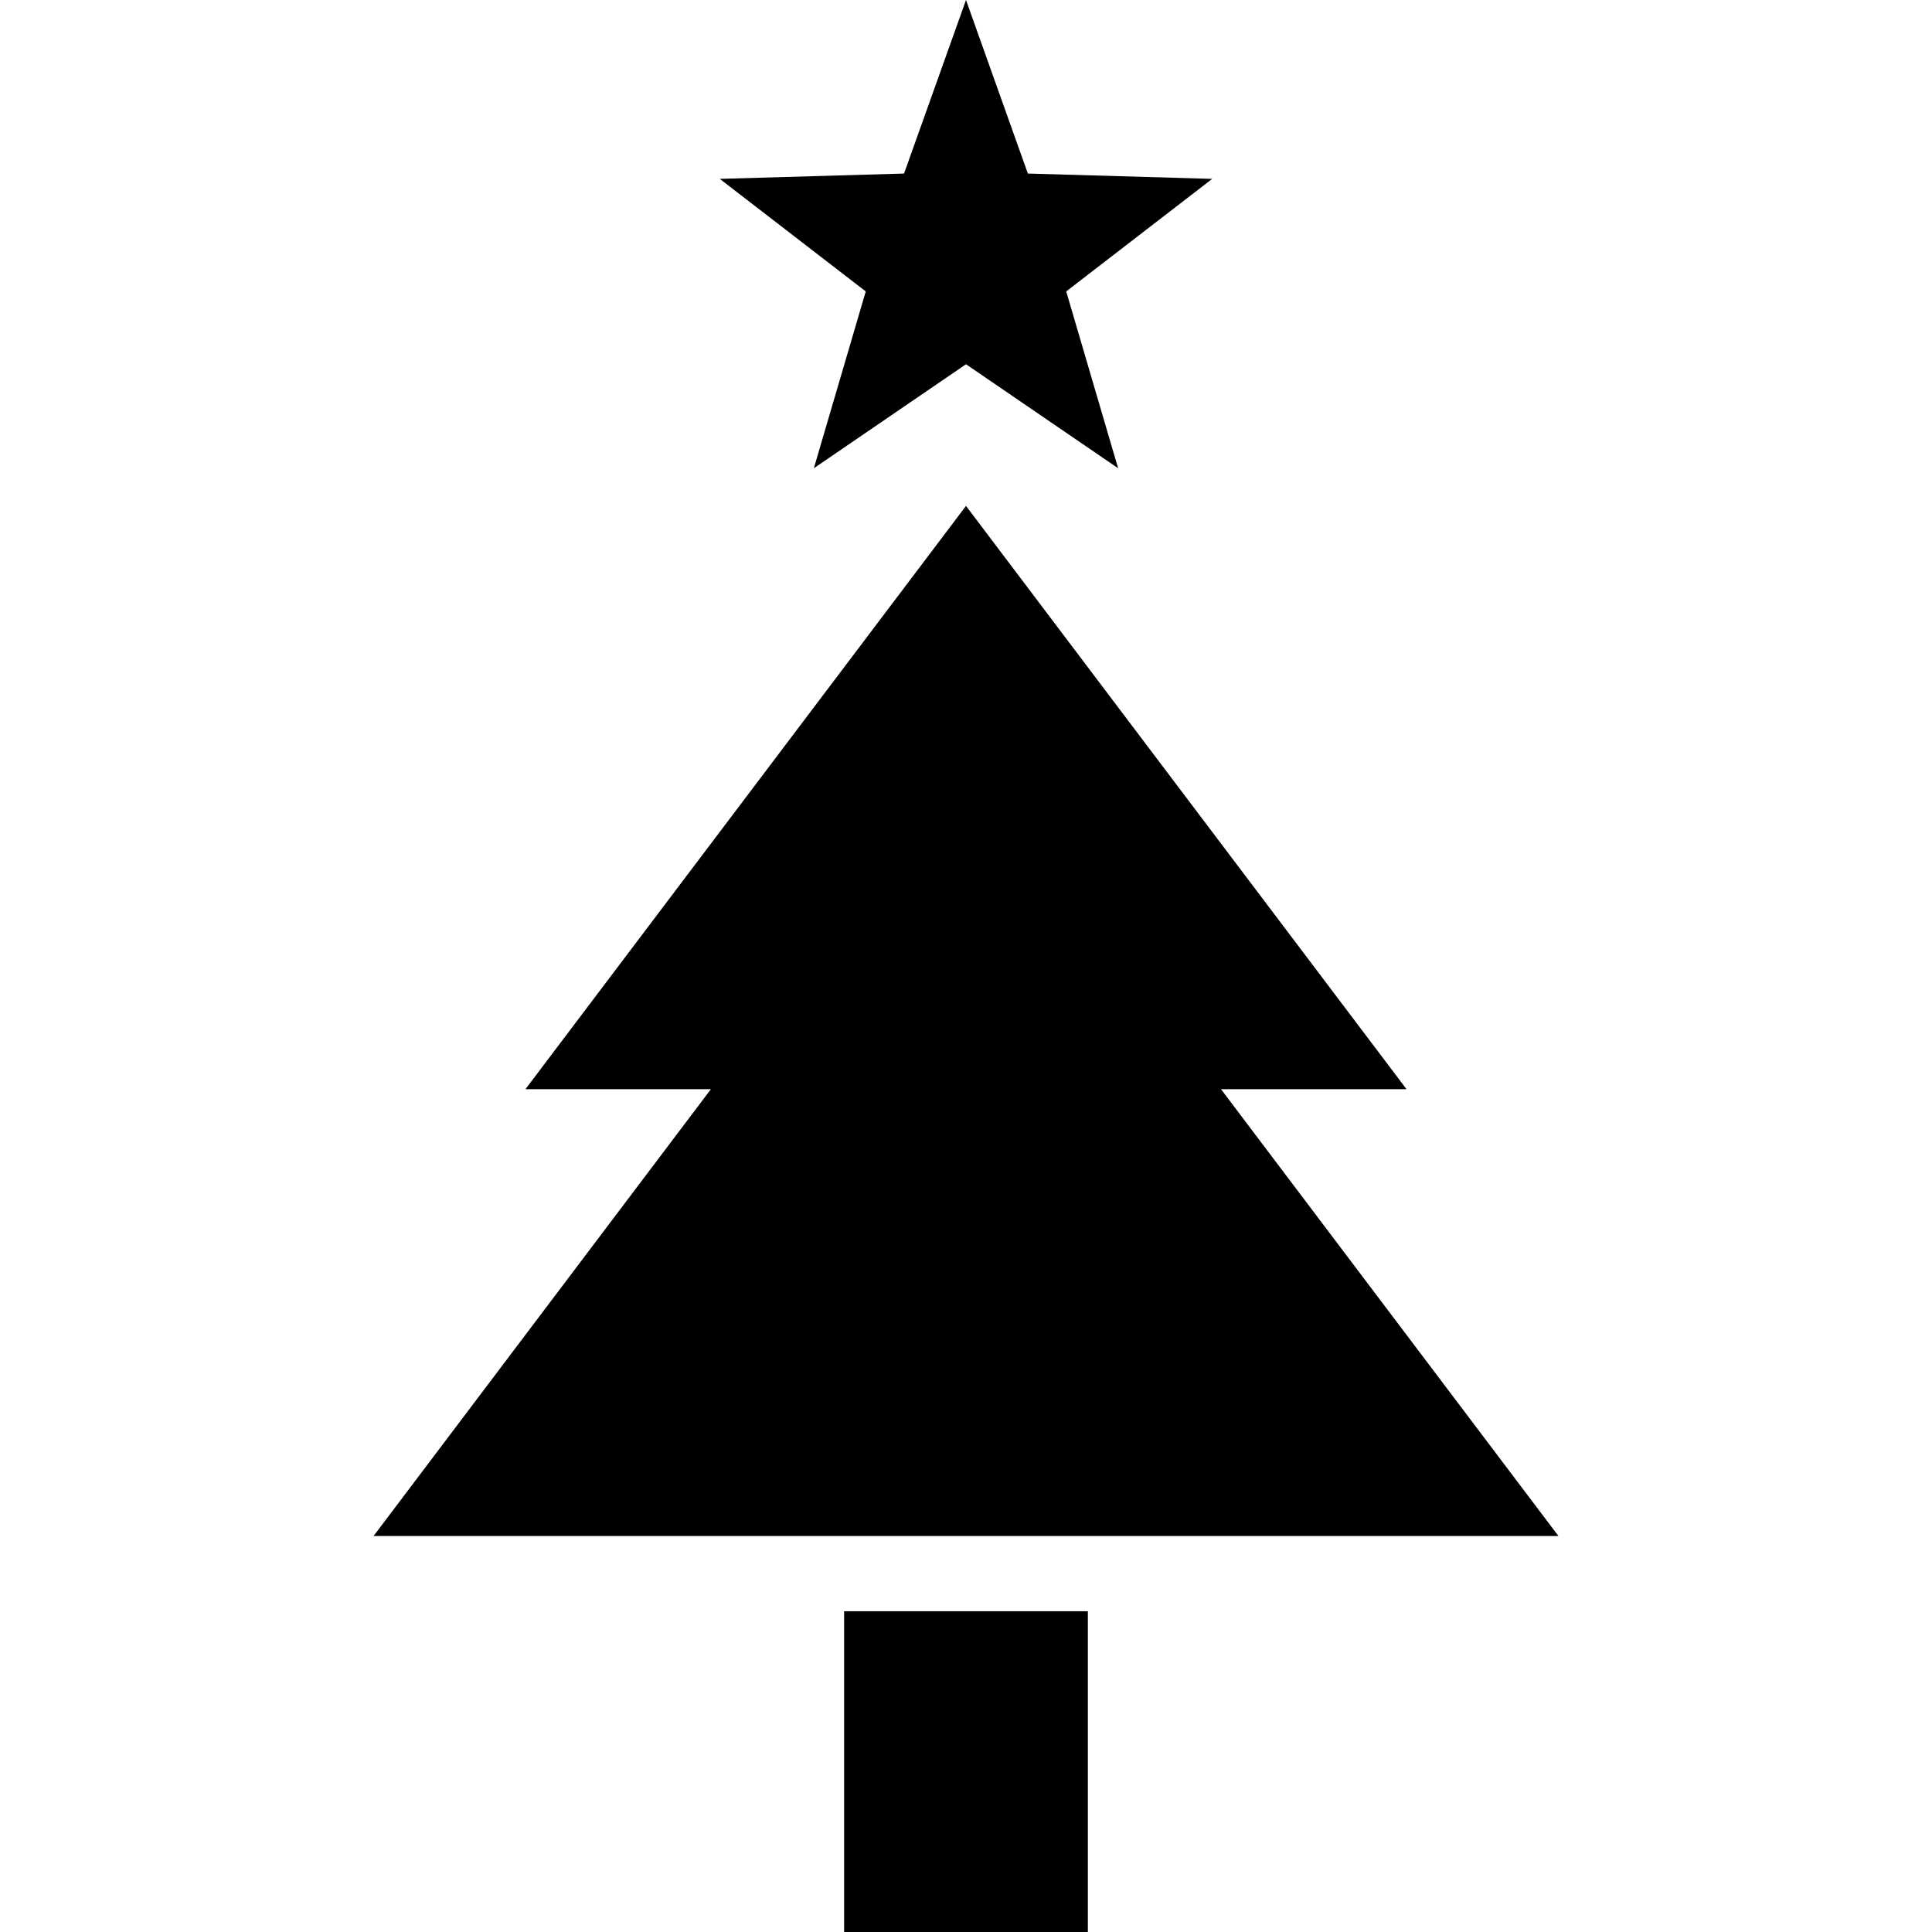
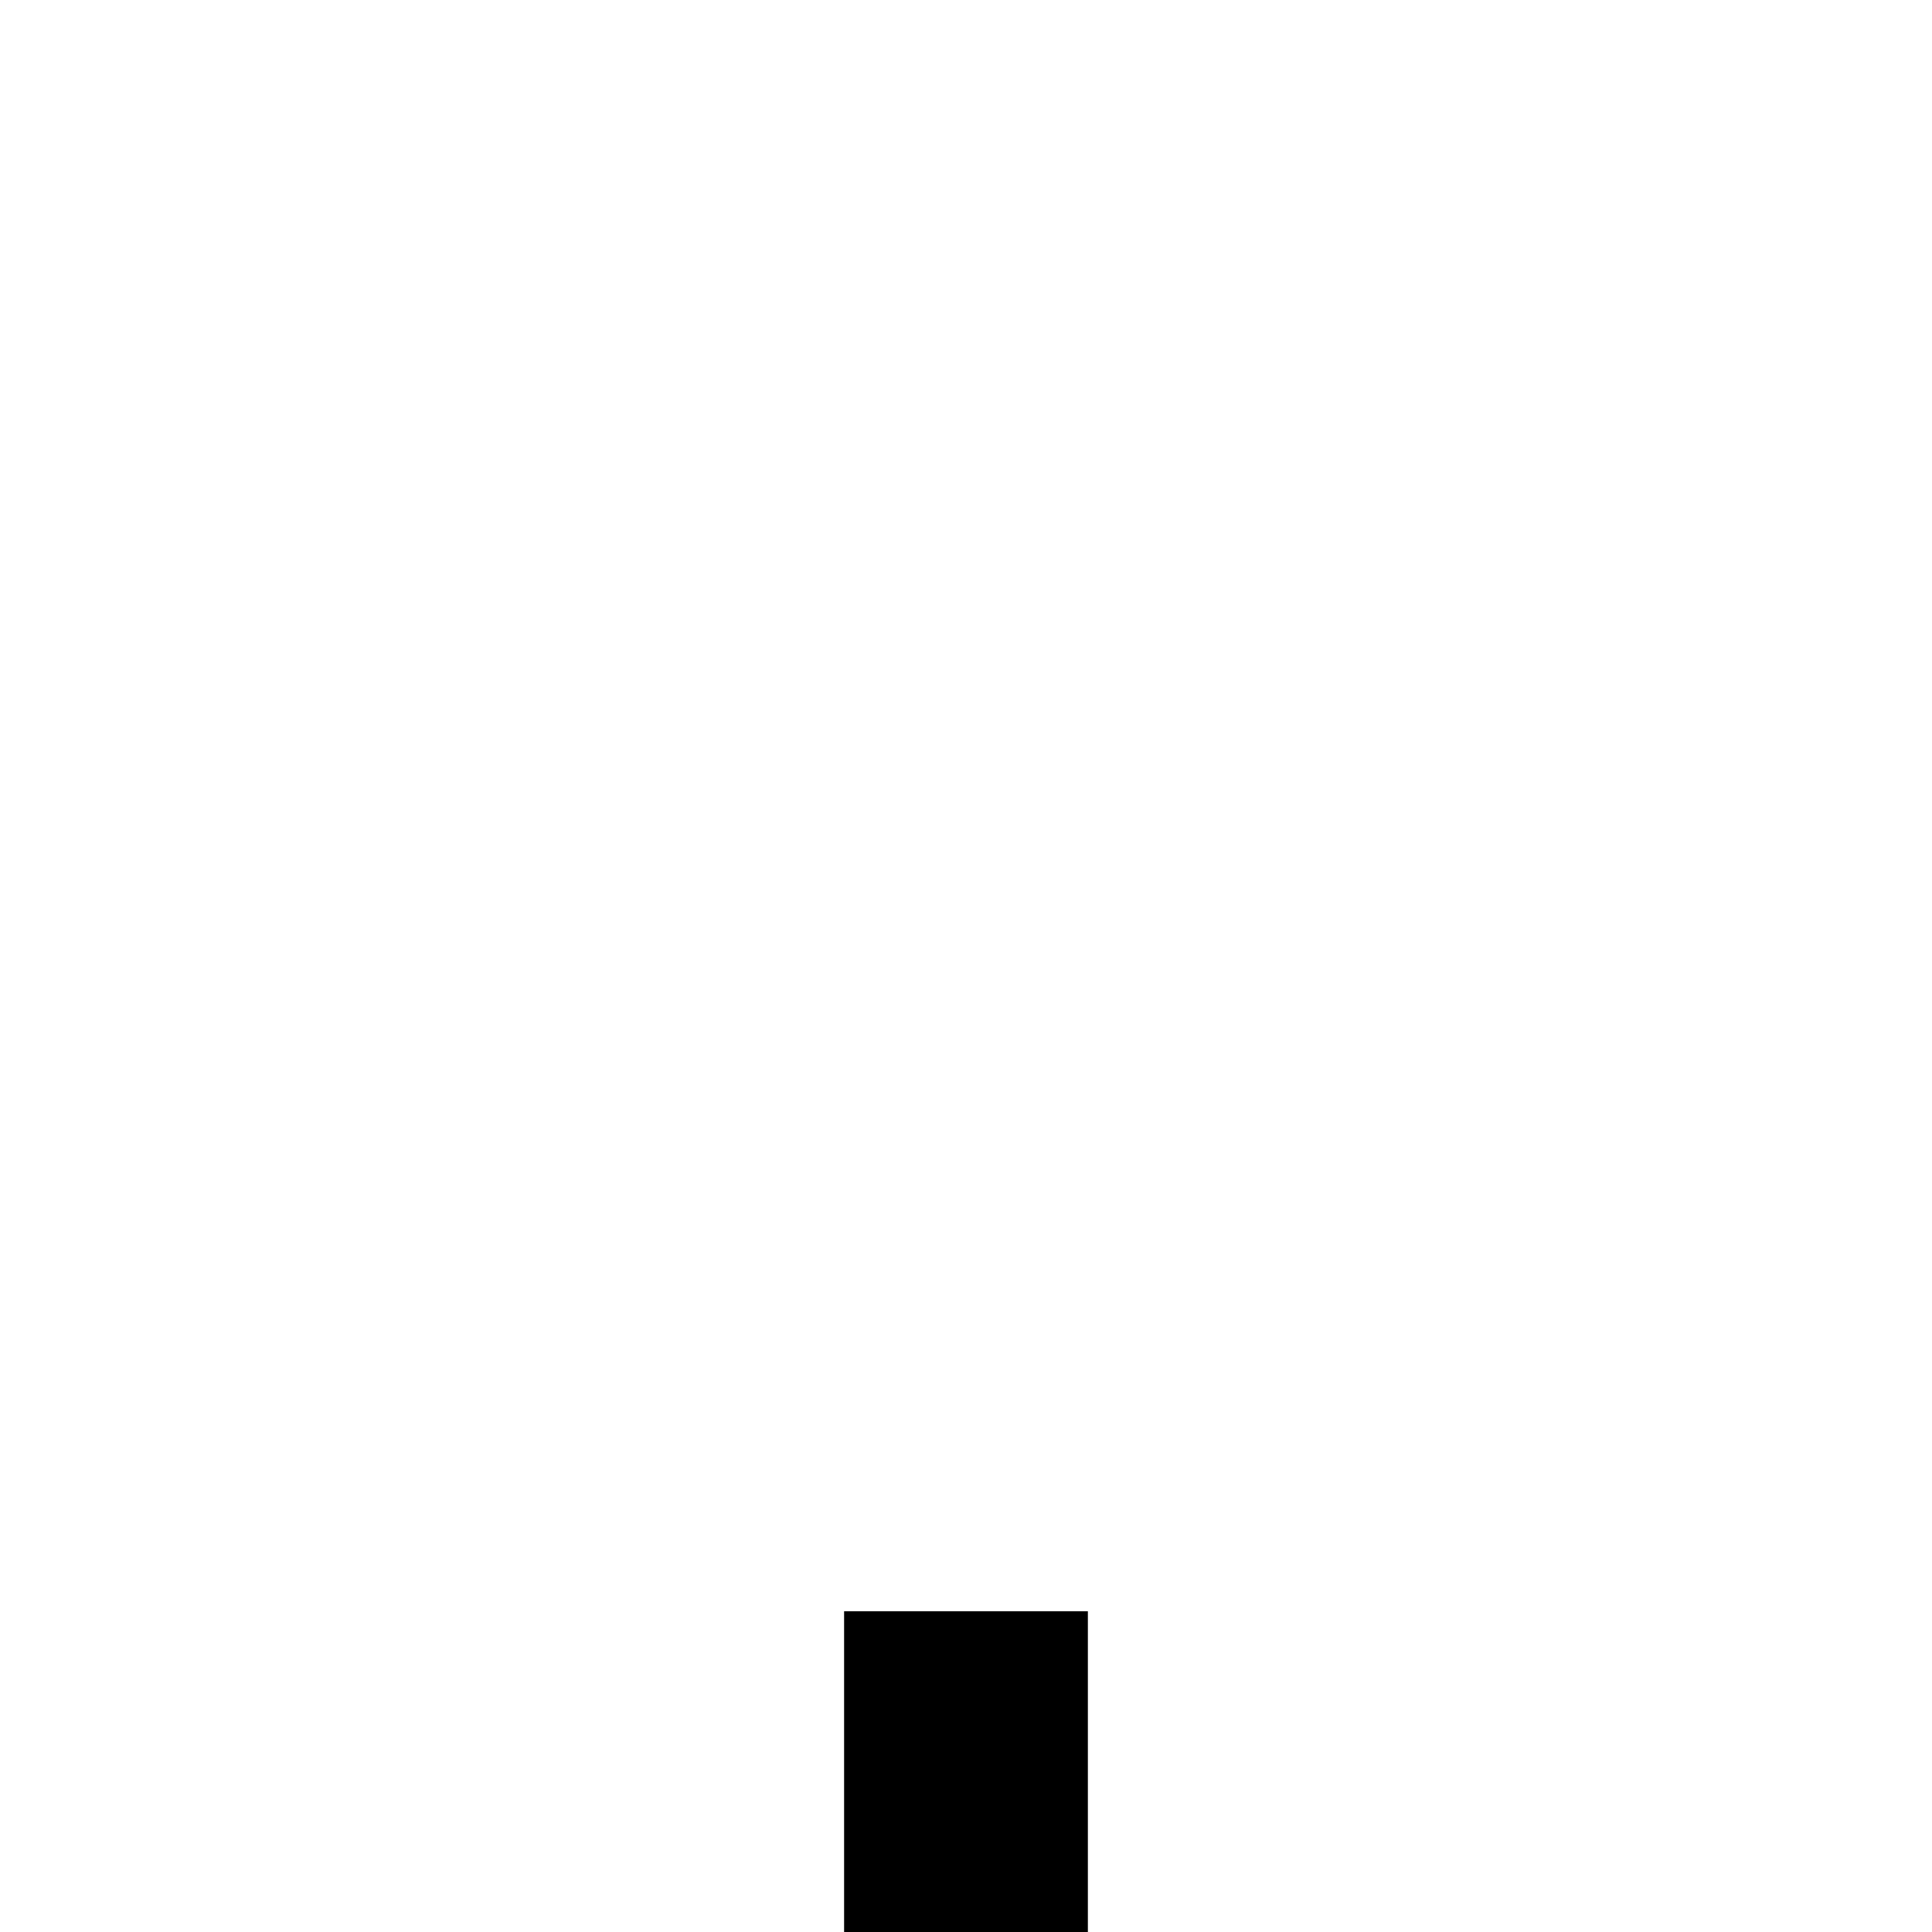
<svg xmlns="http://www.w3.org/2000/svg" version="1.1" id="_x32_" viewBox="0 0 512 512" xml:space="preserve">
  <style type="text/css">
	.st0{fill:#000000;}
</style>
  <g>
-     <polygon class="st0" points="215.678,124.09 256,96.529 296.314,124.09 282.558,77.228 321.244,47.404 272.394,45.992 256,0    239.581,45.992 190.748,47.404 229.434,77.228  " />
-     <polygon class="st0" points="323.582,288.651 372.748,288.651 256,134.07 139.244,288.651 188.393,288.651 98.997,407.061    148.681,407.061 363.319,407.061 413.003,407.061  " />
    <rect x="223.696" y="426.996" class="st0" width="64.6" height="85.004" />
  </g>
</svg>